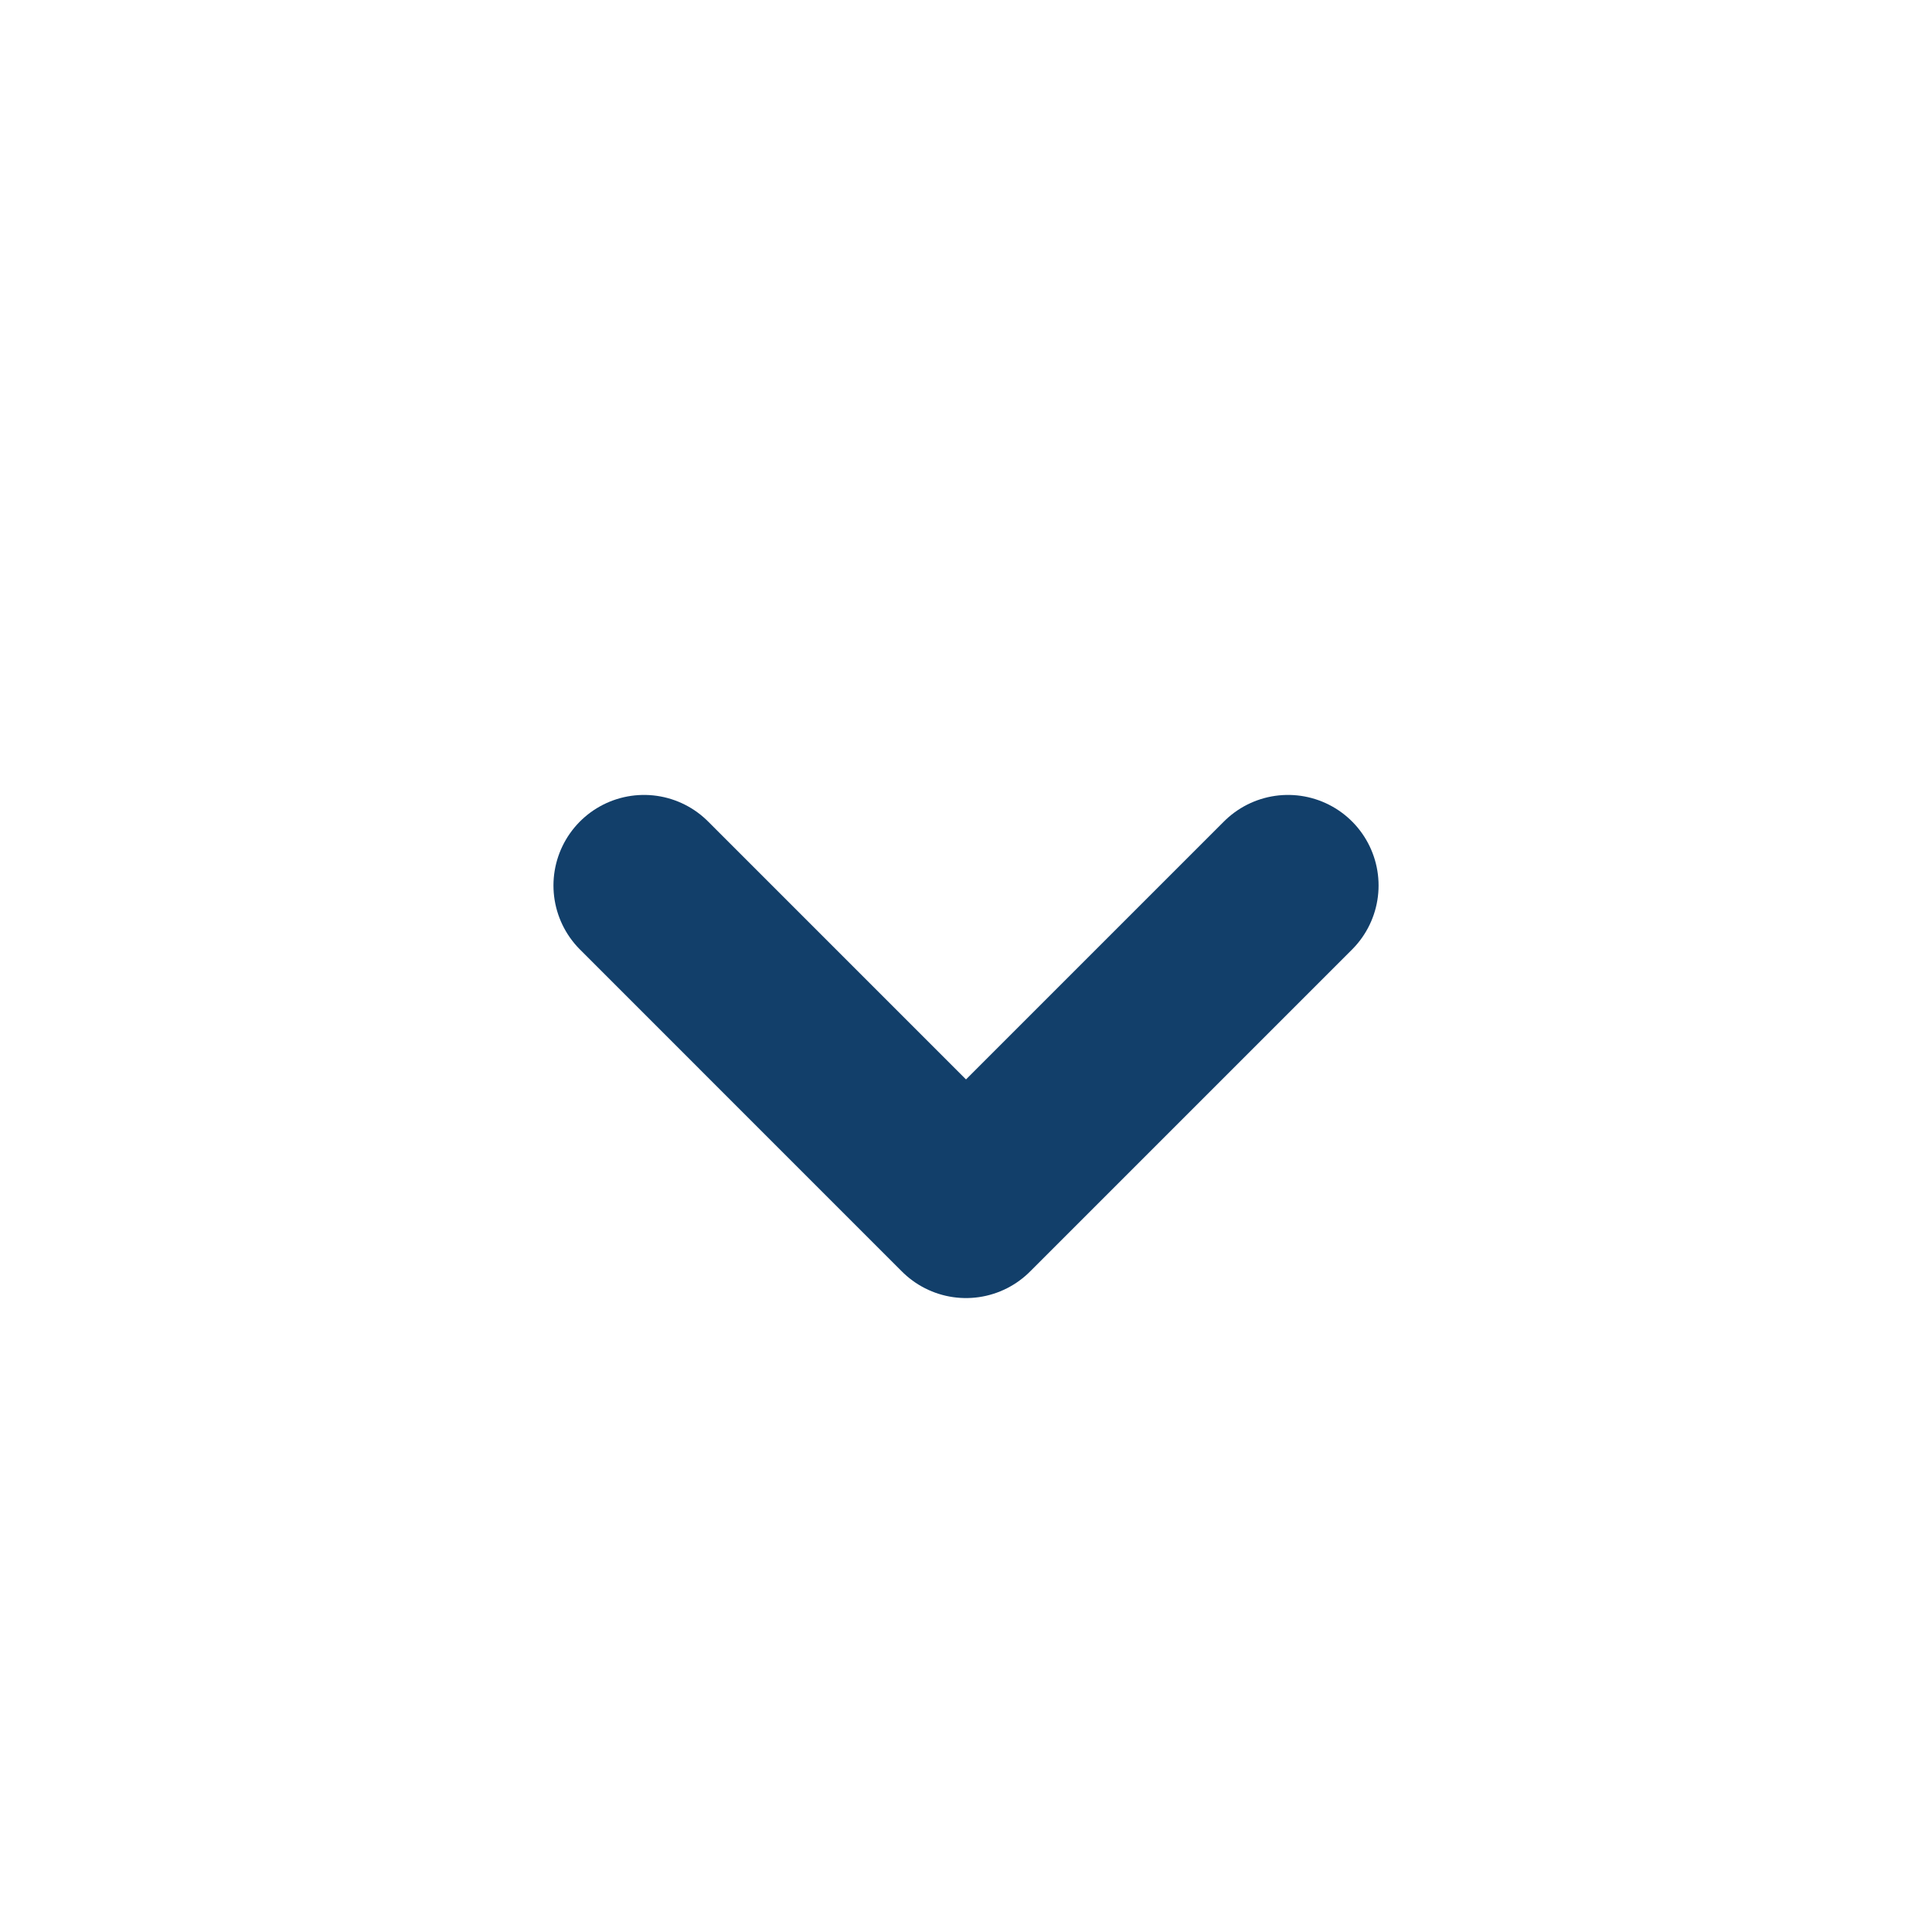
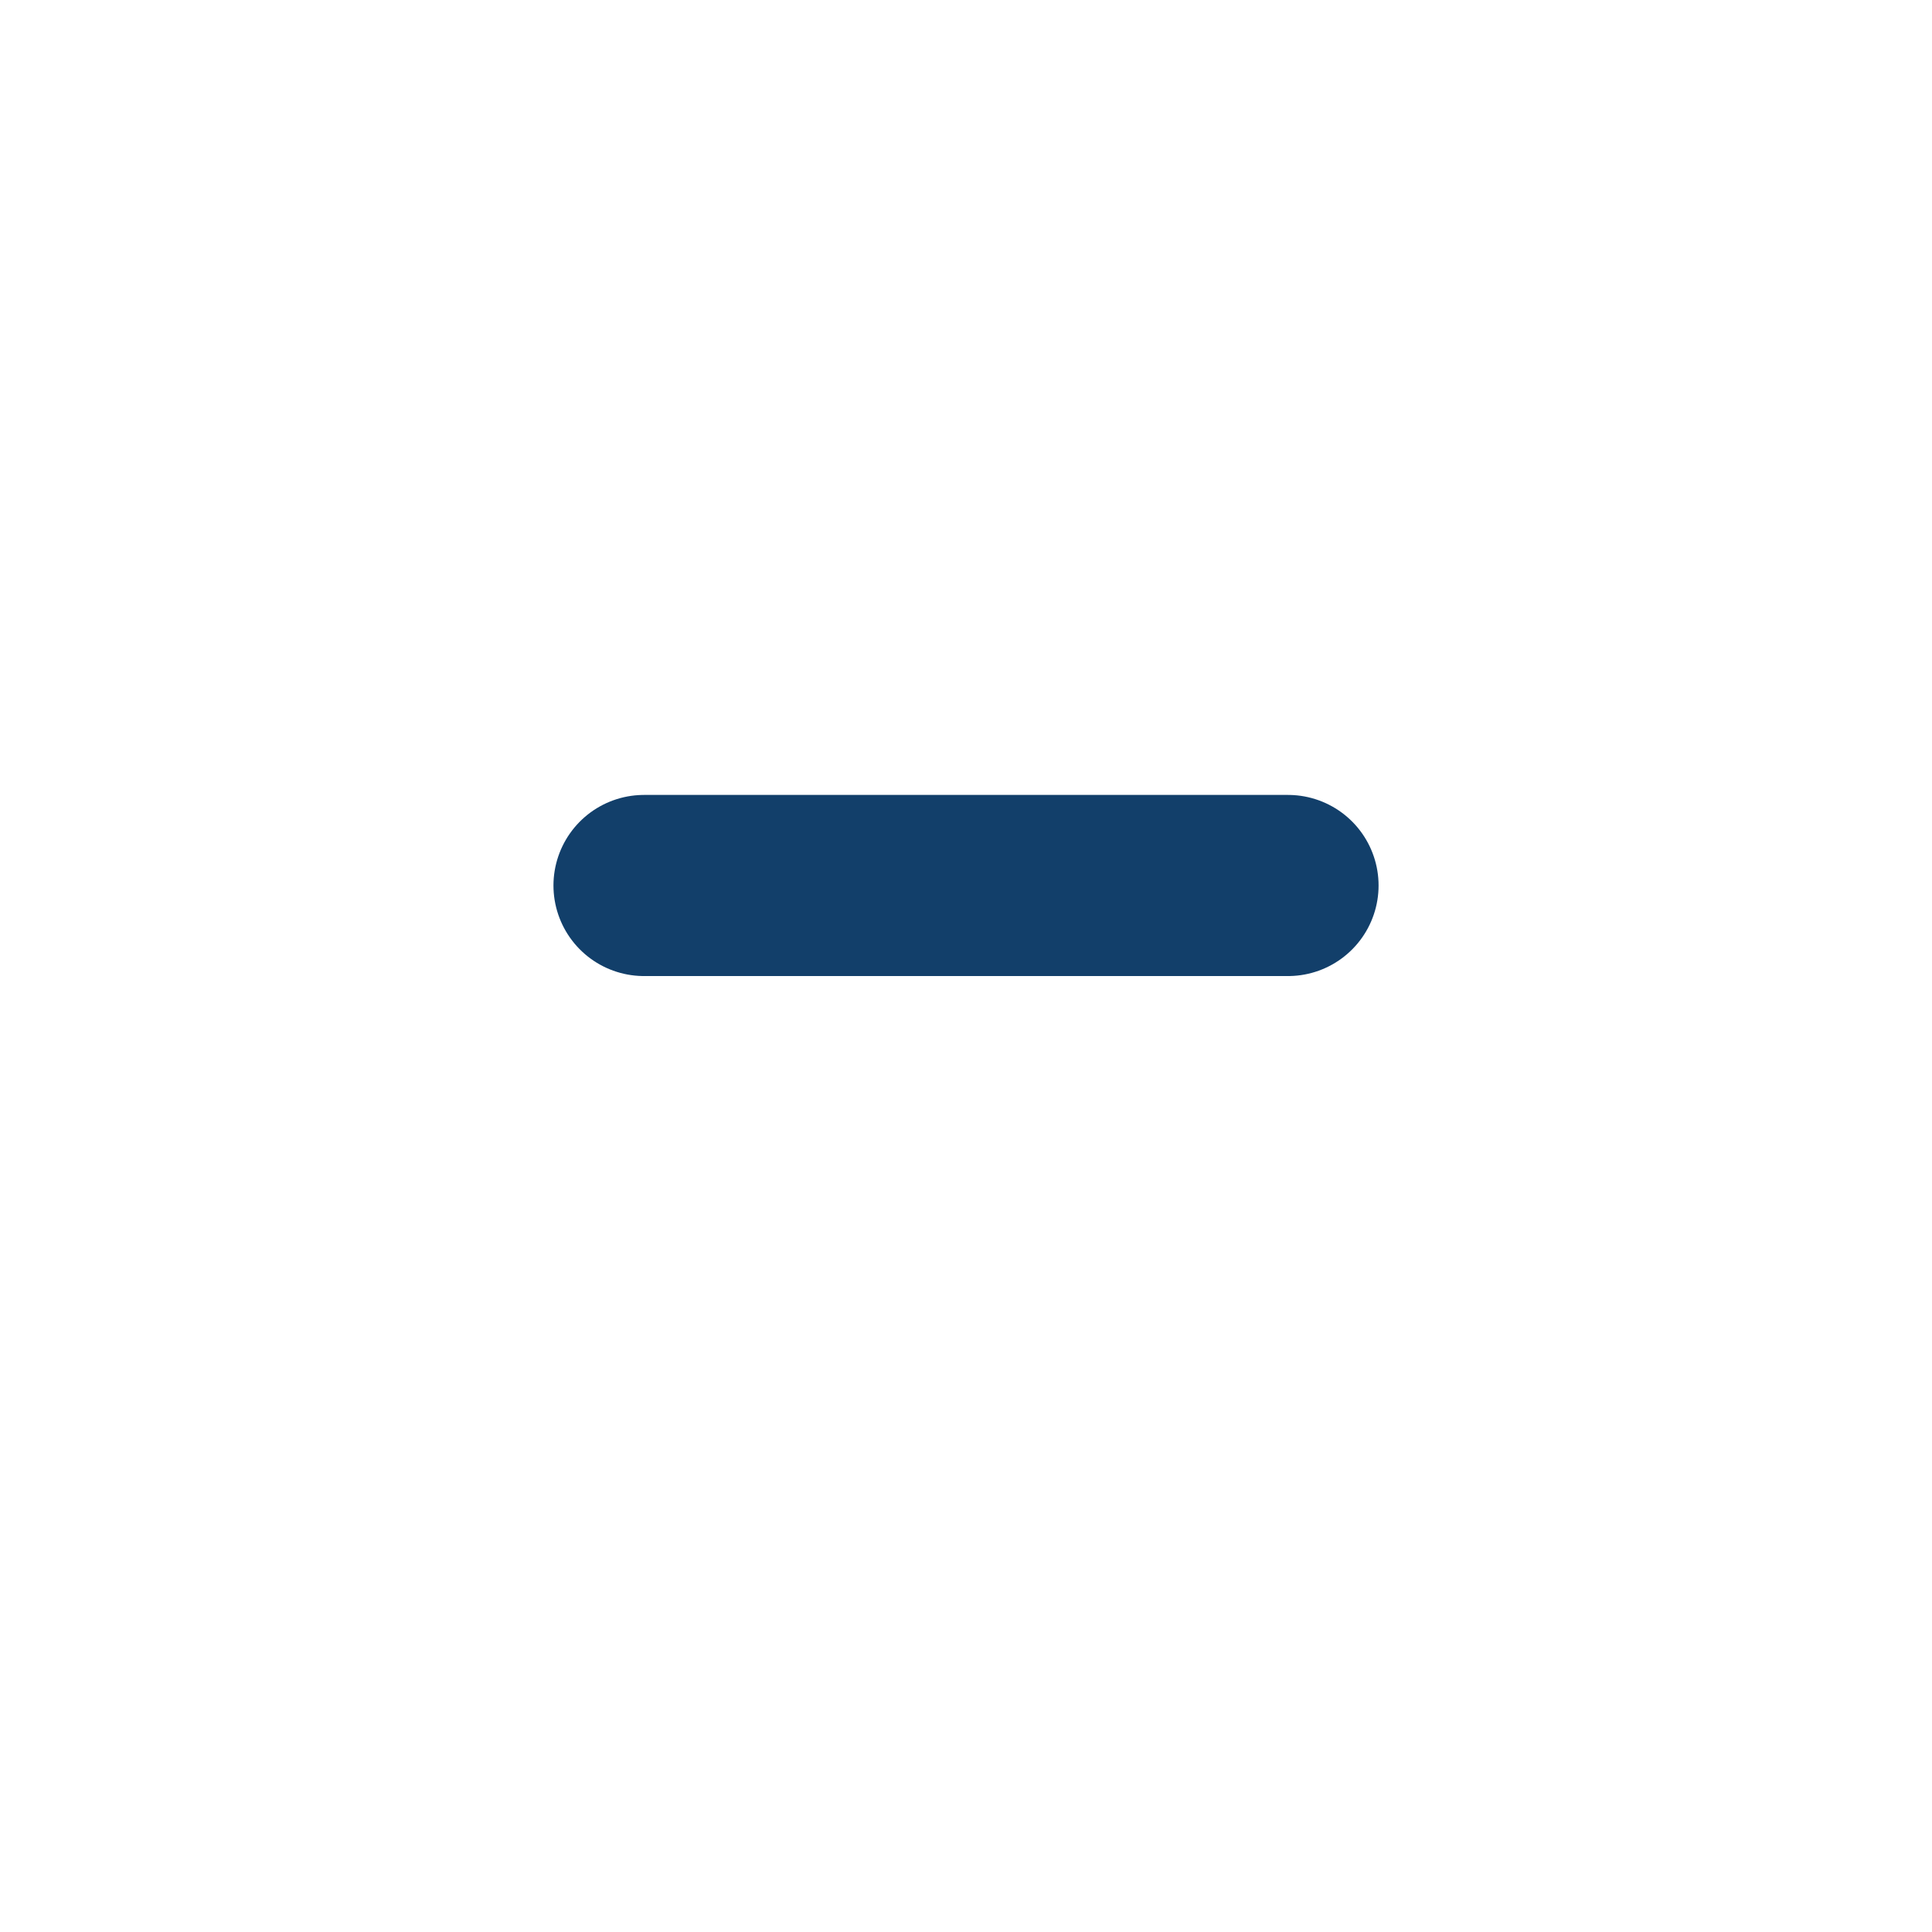
<svg xmlns="http://www.w3.org/2000/svg" width="64" height="64" viewBox="0 0 64 64" fill="none">
-   <path d="M21.334 29.333L32 40L42.667 29.333" stroke="#123F6A" stroke-width="6" stroke-linecap="round" stroke-linejoin="round" />
+   <path d="M21.334 29.333L42.667 29.333" stroke="#123F6A" stroke-width="6" stroke-linecap="round" stroke-linejoin="round" />
</svg>